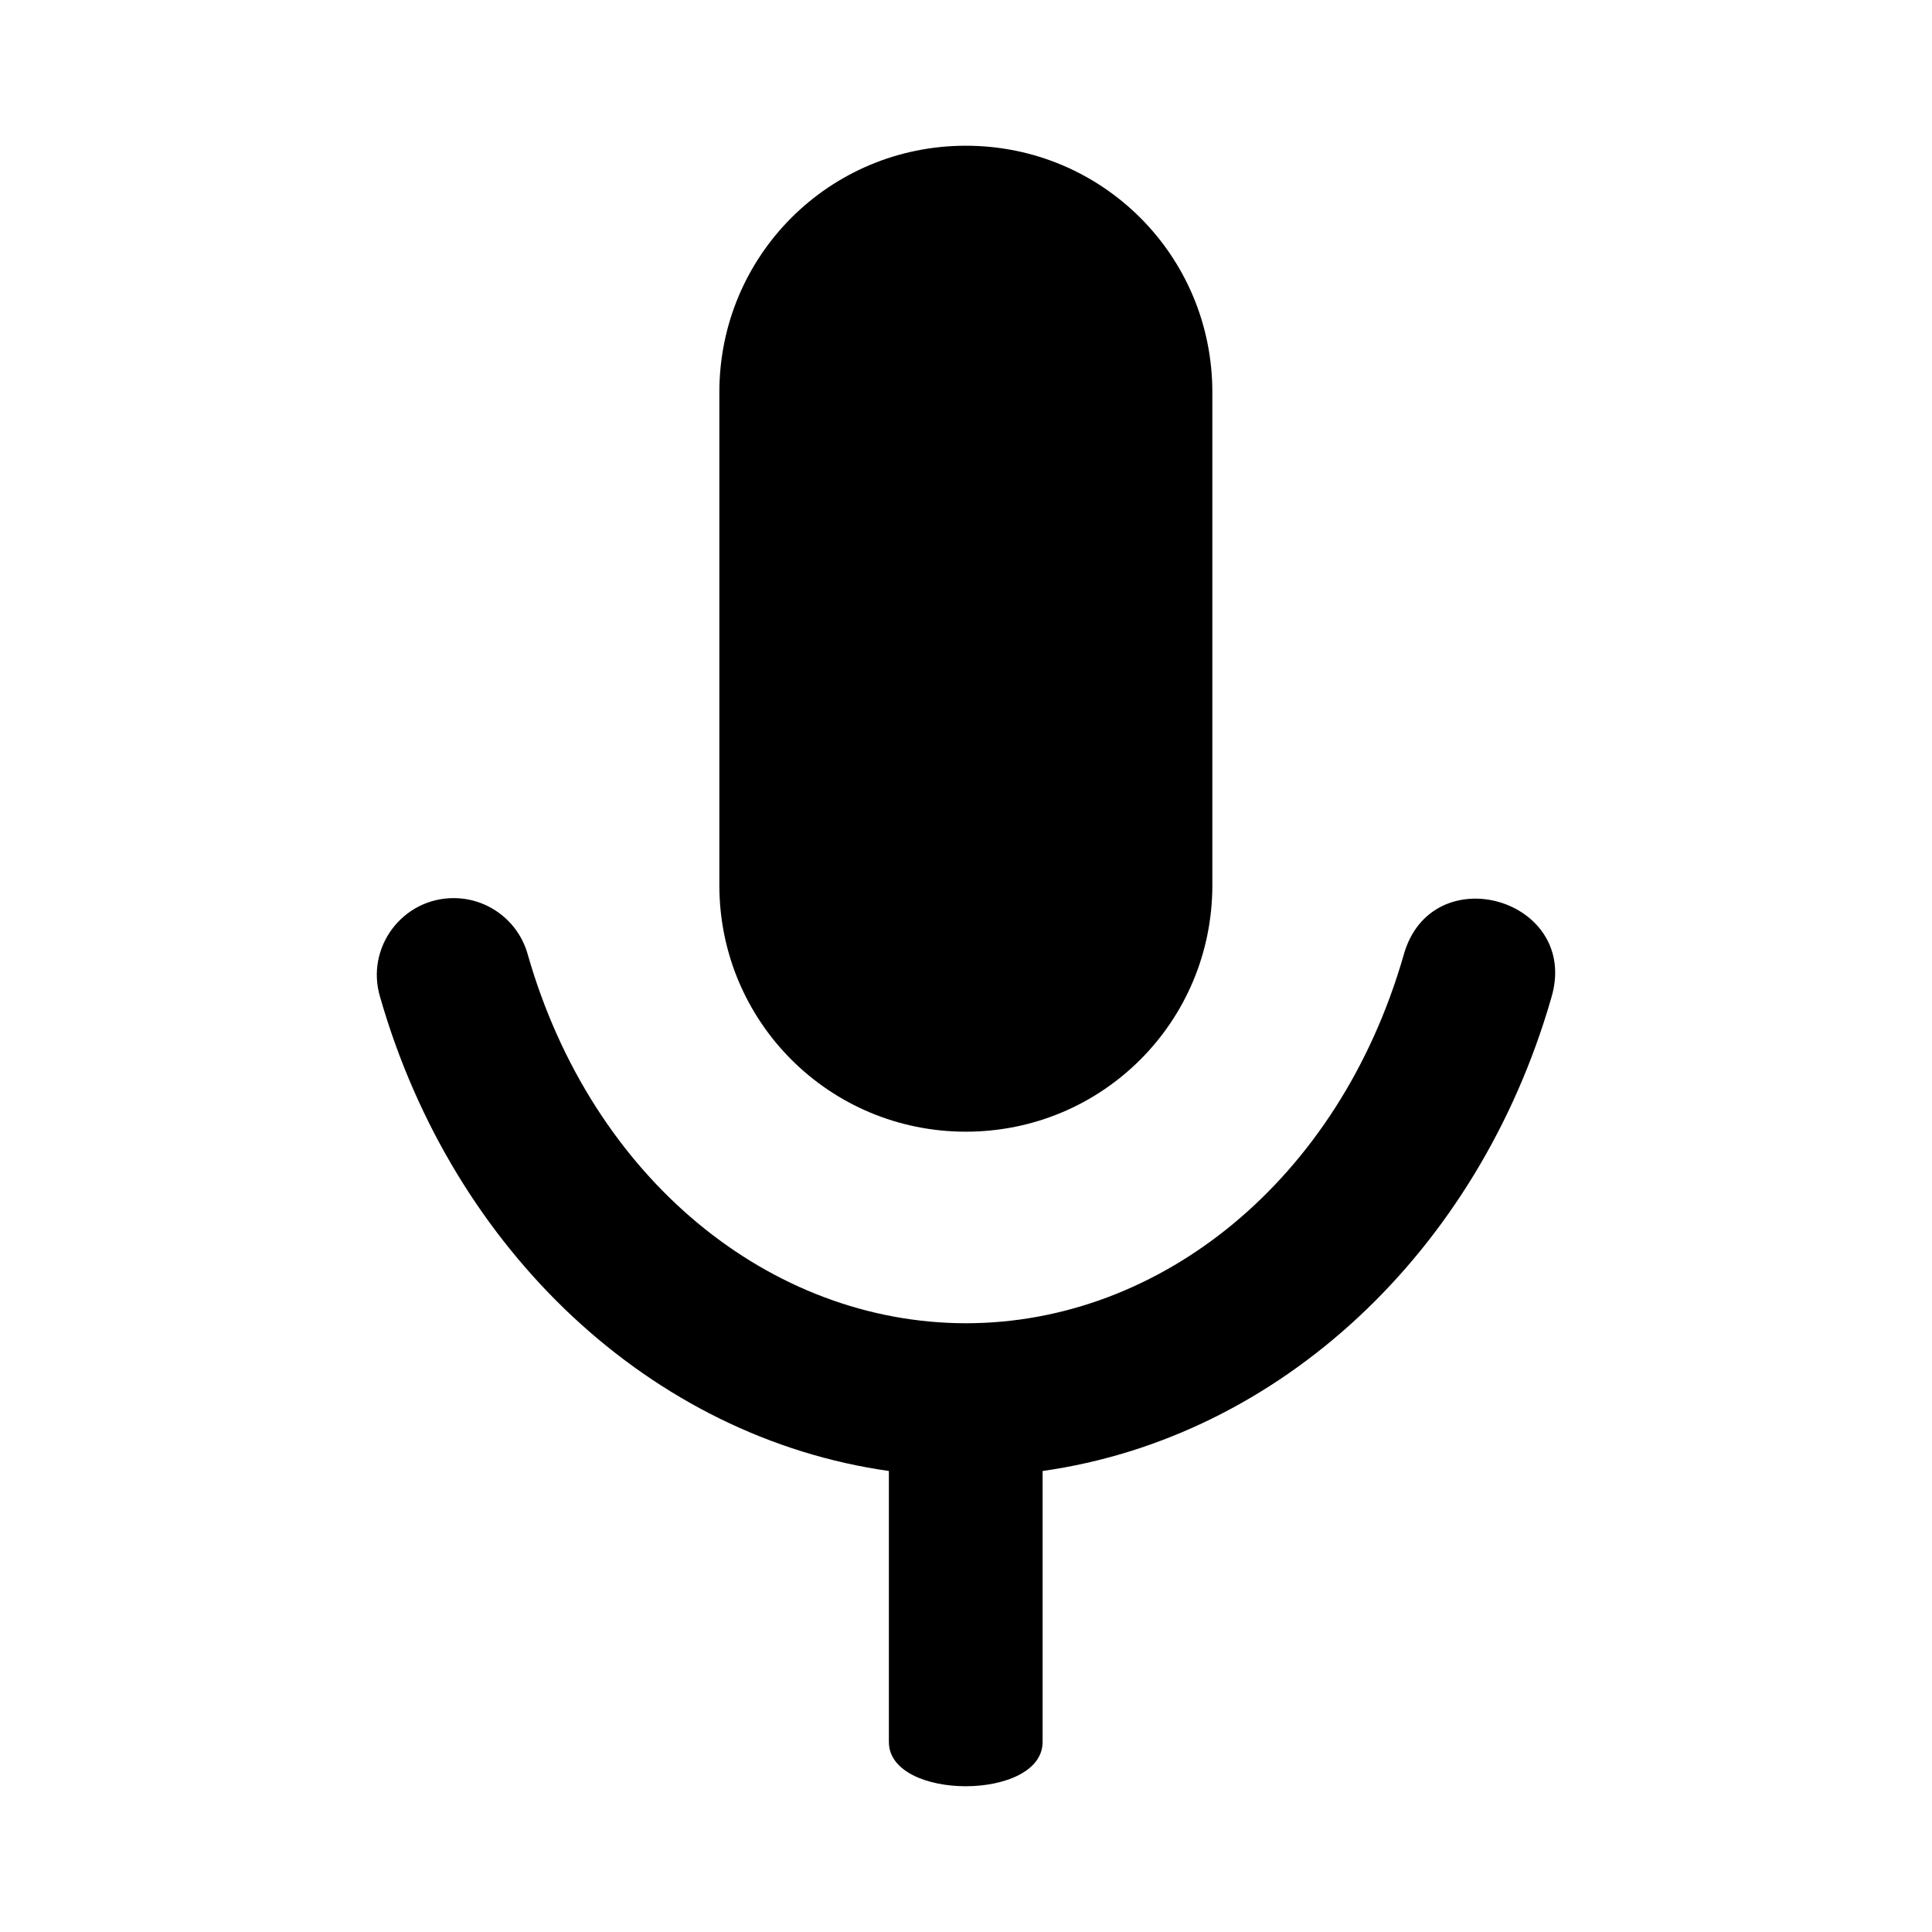
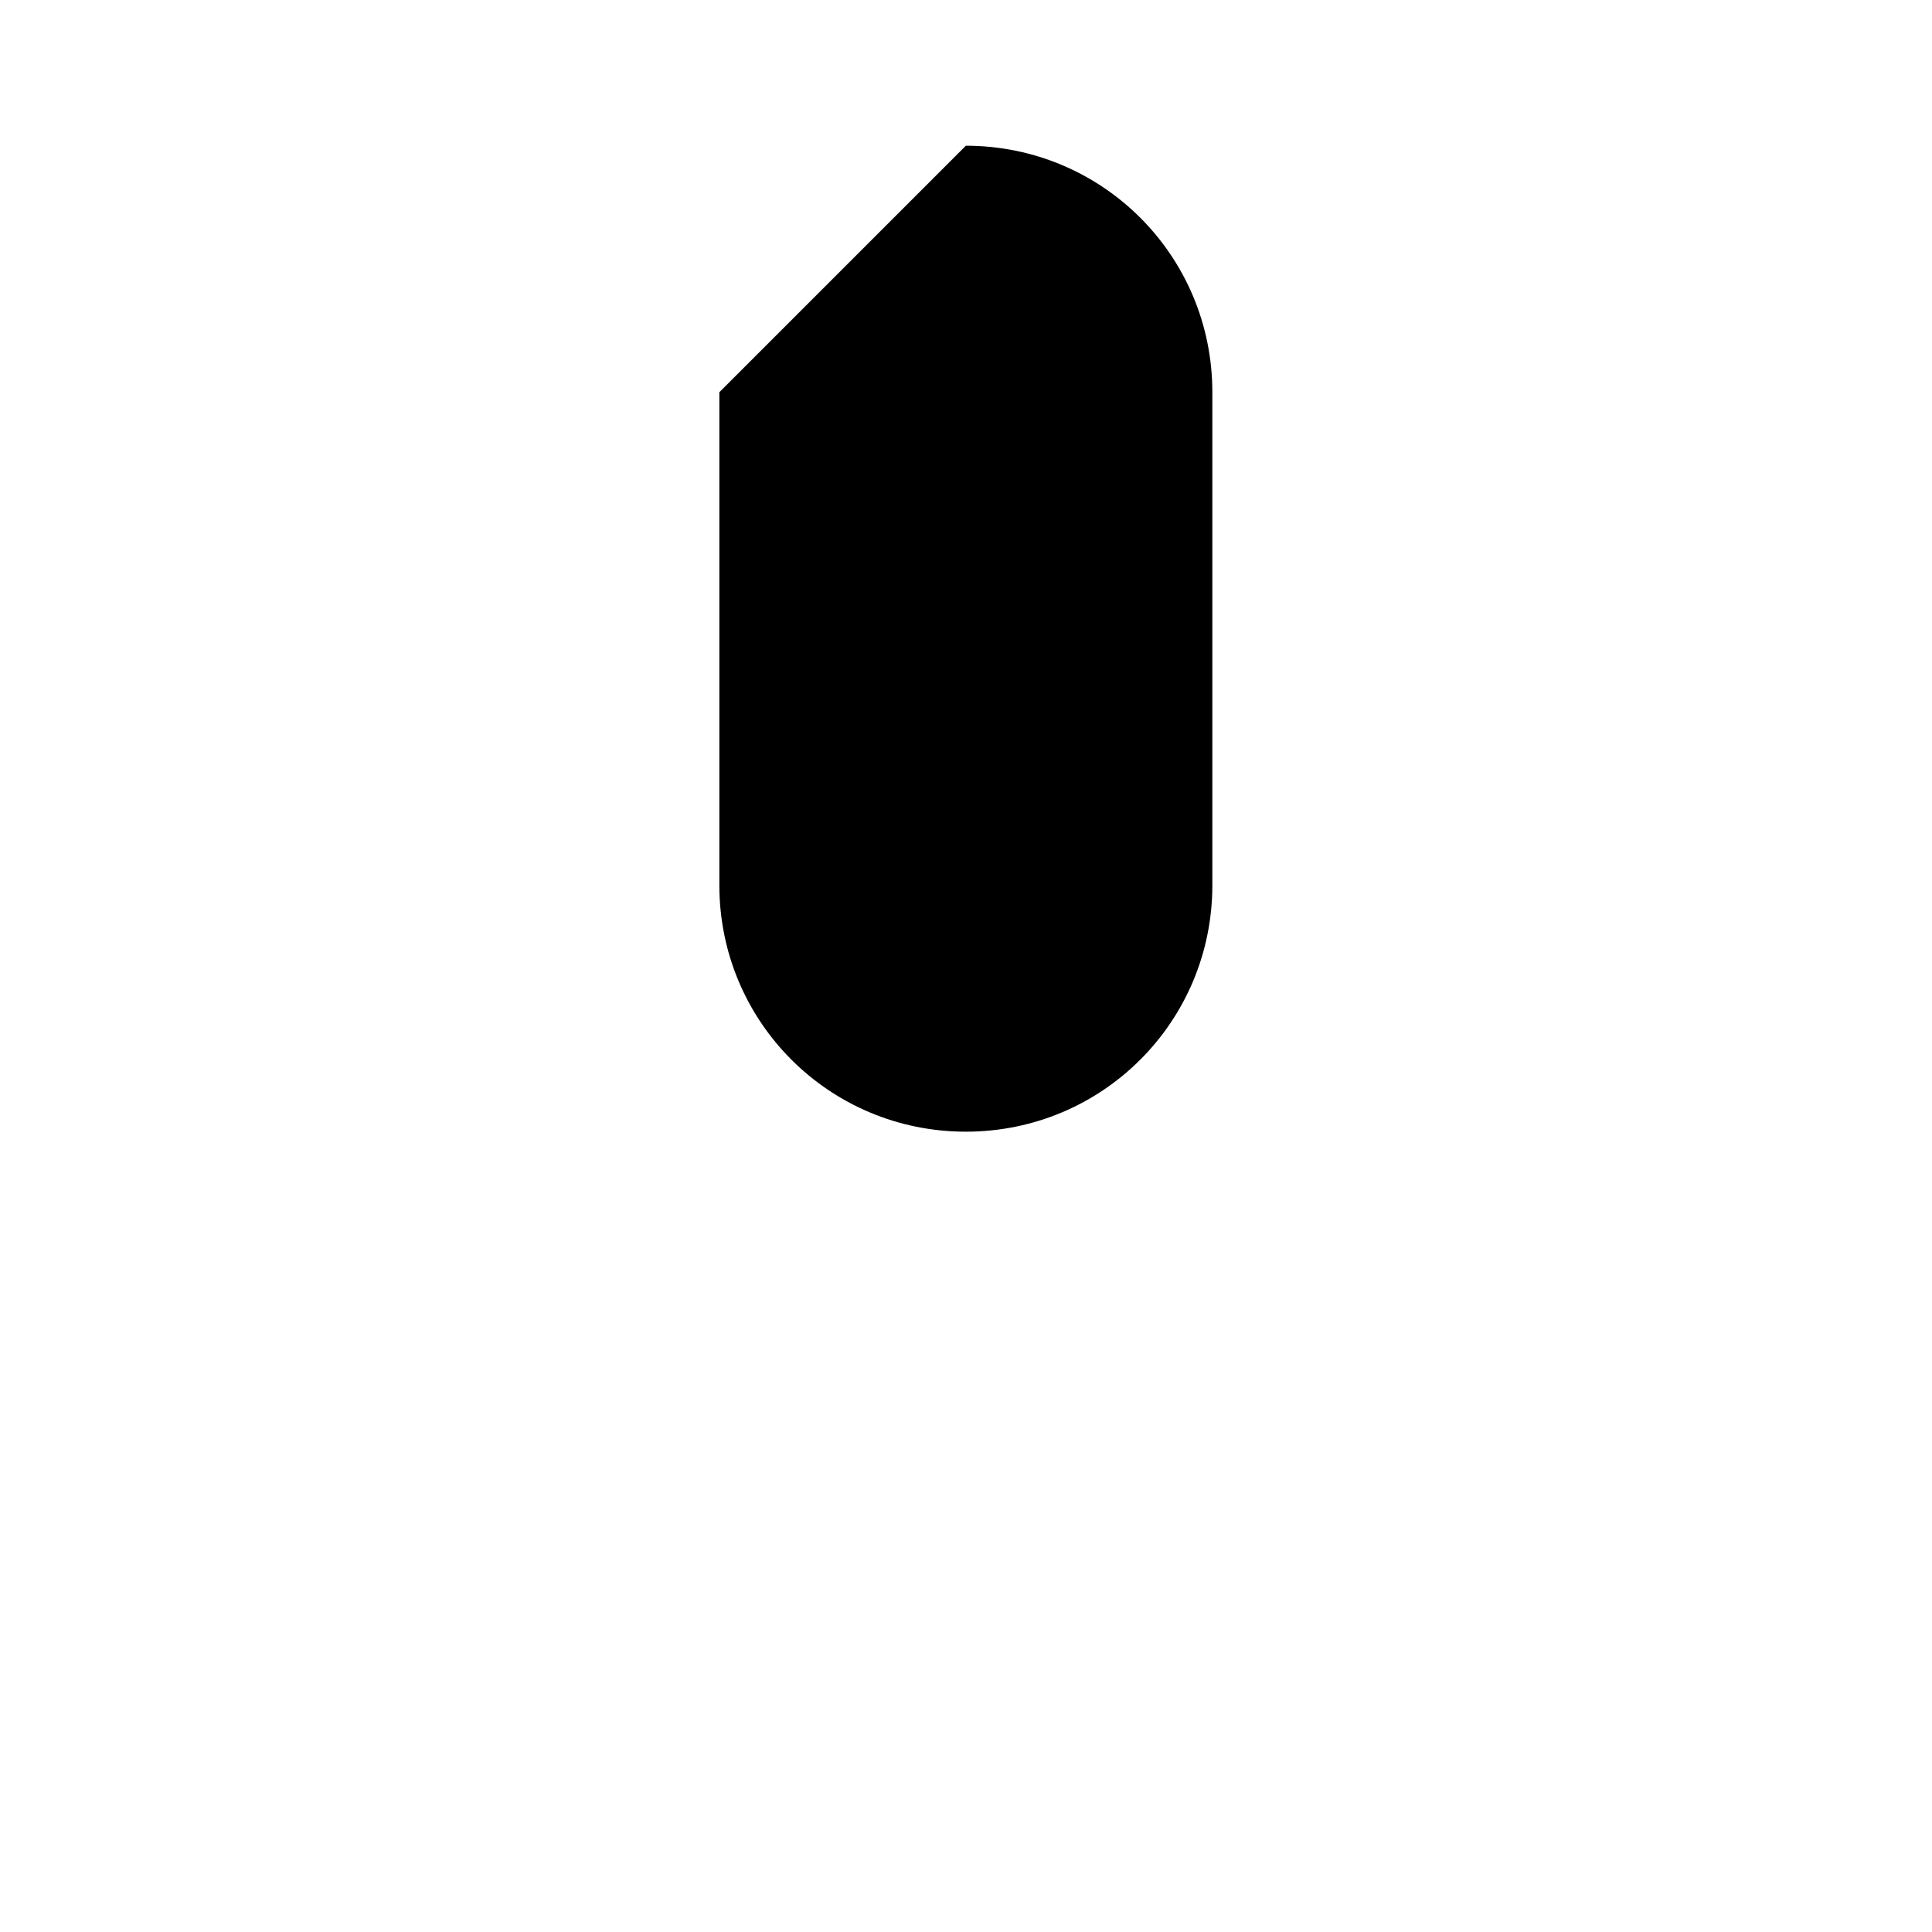
<svg xmlns="http://www.w3.org/2000/svg" fill="#000000" width="800px" height="800px" version="1.1" viewBox="144 144 512 512">
  <g>
-     <path d="m399.96 182.62c36.188 0 65.324 29.133 65.324 65.324v130.64c0 36.188-29.133 65.324-65.324 65.324-36.188 0-65.324-29.133-65.324-65.324v-130.64c0-36.188 29.133-65.324 65.324-65.324z" />
-     <path d="m264.36 382.01c-13.707-0.09-23.582 13.133-19.617 26.258 19.32 67.367 71.969 116.66 134.82 125.56v71.809c0 15.648 40.738 15.648 40.738 0v-71.809c62.773-8.875 115.39-58.027 134.78-125.29 8.012-26.355-31.875-37.867-39.141-11.297-17.141 59.48-64.375 97.477-116.06 97.434-51.684-0.09-98.934-38.133-116-97.645-2.402-8.816-10.383-14.957-19.52-15.016z" />
+     <path d="m399.96 182.62c36.188 0 65.324 29.133 65.324 65.324v130.64c0 36.188-29.133 65.324-65.324 65.324-36.188 0-65.324-29.133-65.324-65.324v-130.64z" />
  </g>
</svg>